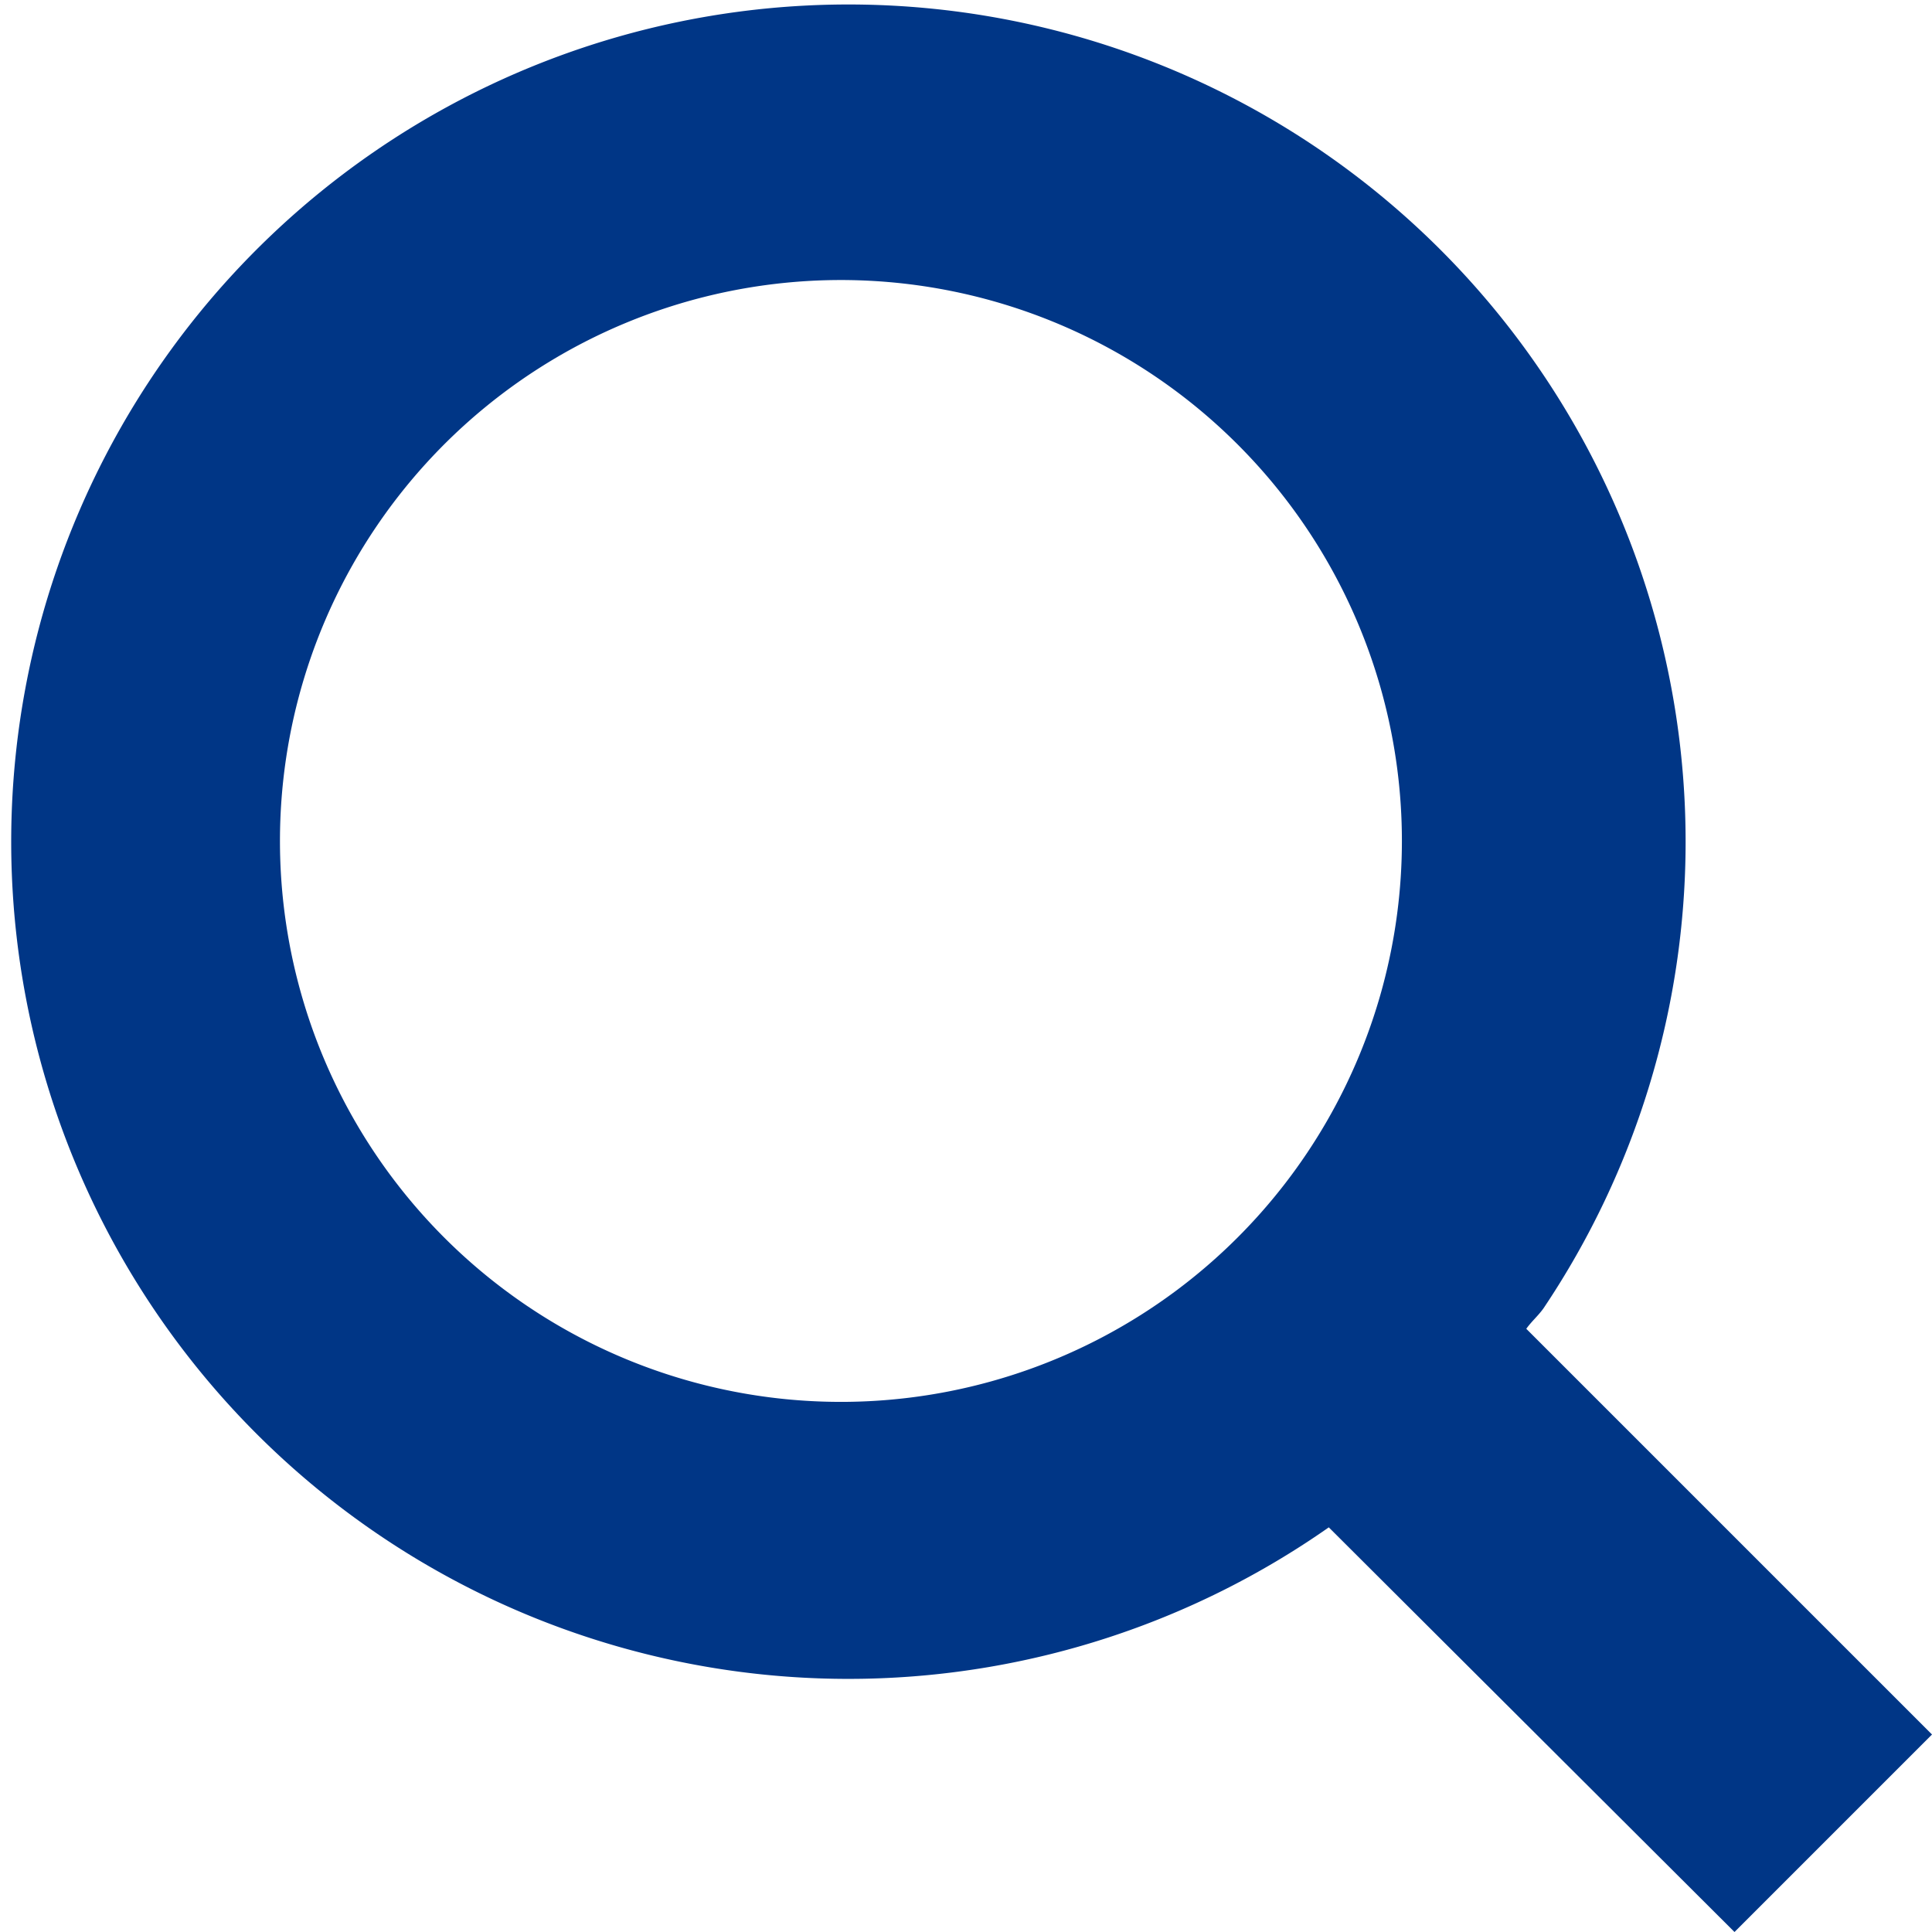
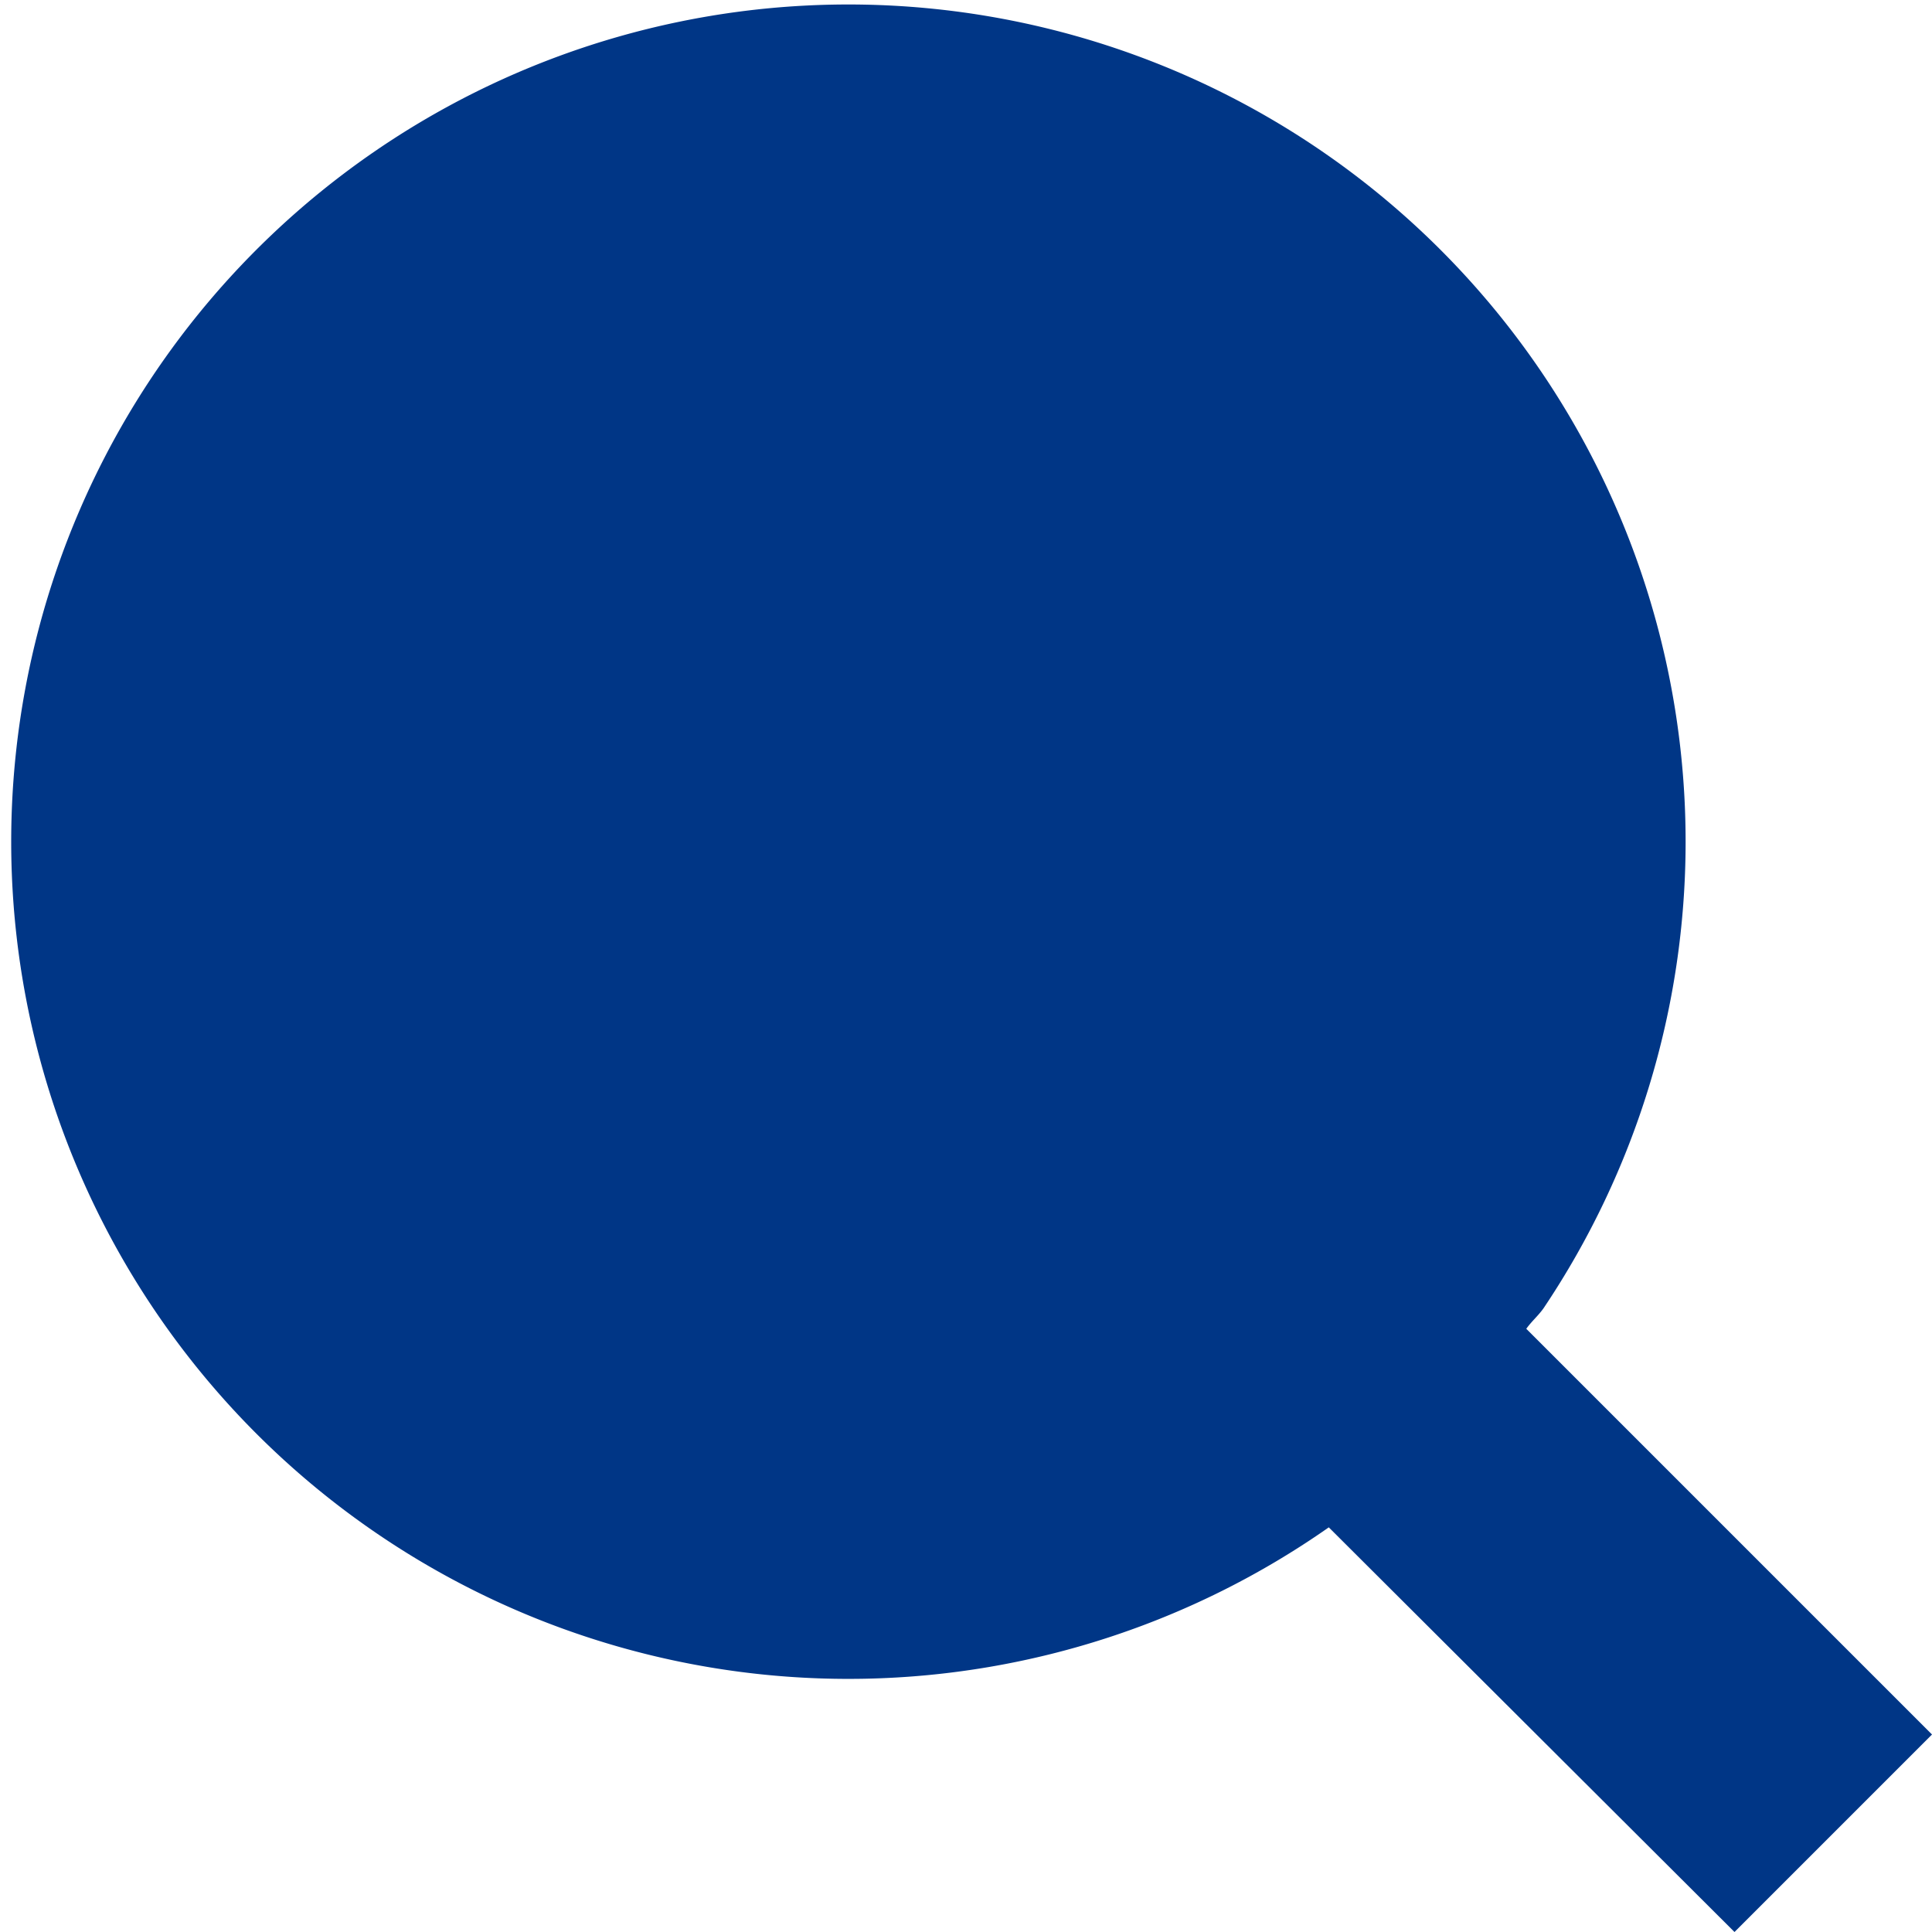
<svg xmlns="http://www.w3.org/2000/svg" width="18" height="18" viewBox="0 0 18 18">
  <defs>
    <style>
      .cls-1 {
        fill: #003686;
        fill-rule: evenodd;
      }
    </style>
  </defs>
-   <path id="形状_23" data-name="形状 23" class="cls-1" d="M1878.22,1142.38l3.78,3.78-1.84,1.84-3.78-3.77a7.8,7.8,0,1,1,2-2.04C1878.33,1142.26,1878.27,1142.31,1878.22,1142.38Zm-2.69-8.24a5.226,5.226,0,1,0,0,7.39A5.224,5.224,0,0,0,1875.53,1134.14Z" transform="translate(-1864 -1130)" />
+   <path id="形状_23" data-name="形状 23" class="cls-1" d="M1878.22,1142.38l3.78,3.78-1.84,1.84-3.78-3.77a7.8,7.8,0,1,1,2-2.04C1878.33,1142.26,1878.27,1142.31,1878.22,1142.38Zm-2.69-8.24A5.224,5.224,0,0,0,1875.53,1134.14Z" transform="translate(-1864 -1130)" />
</svg>